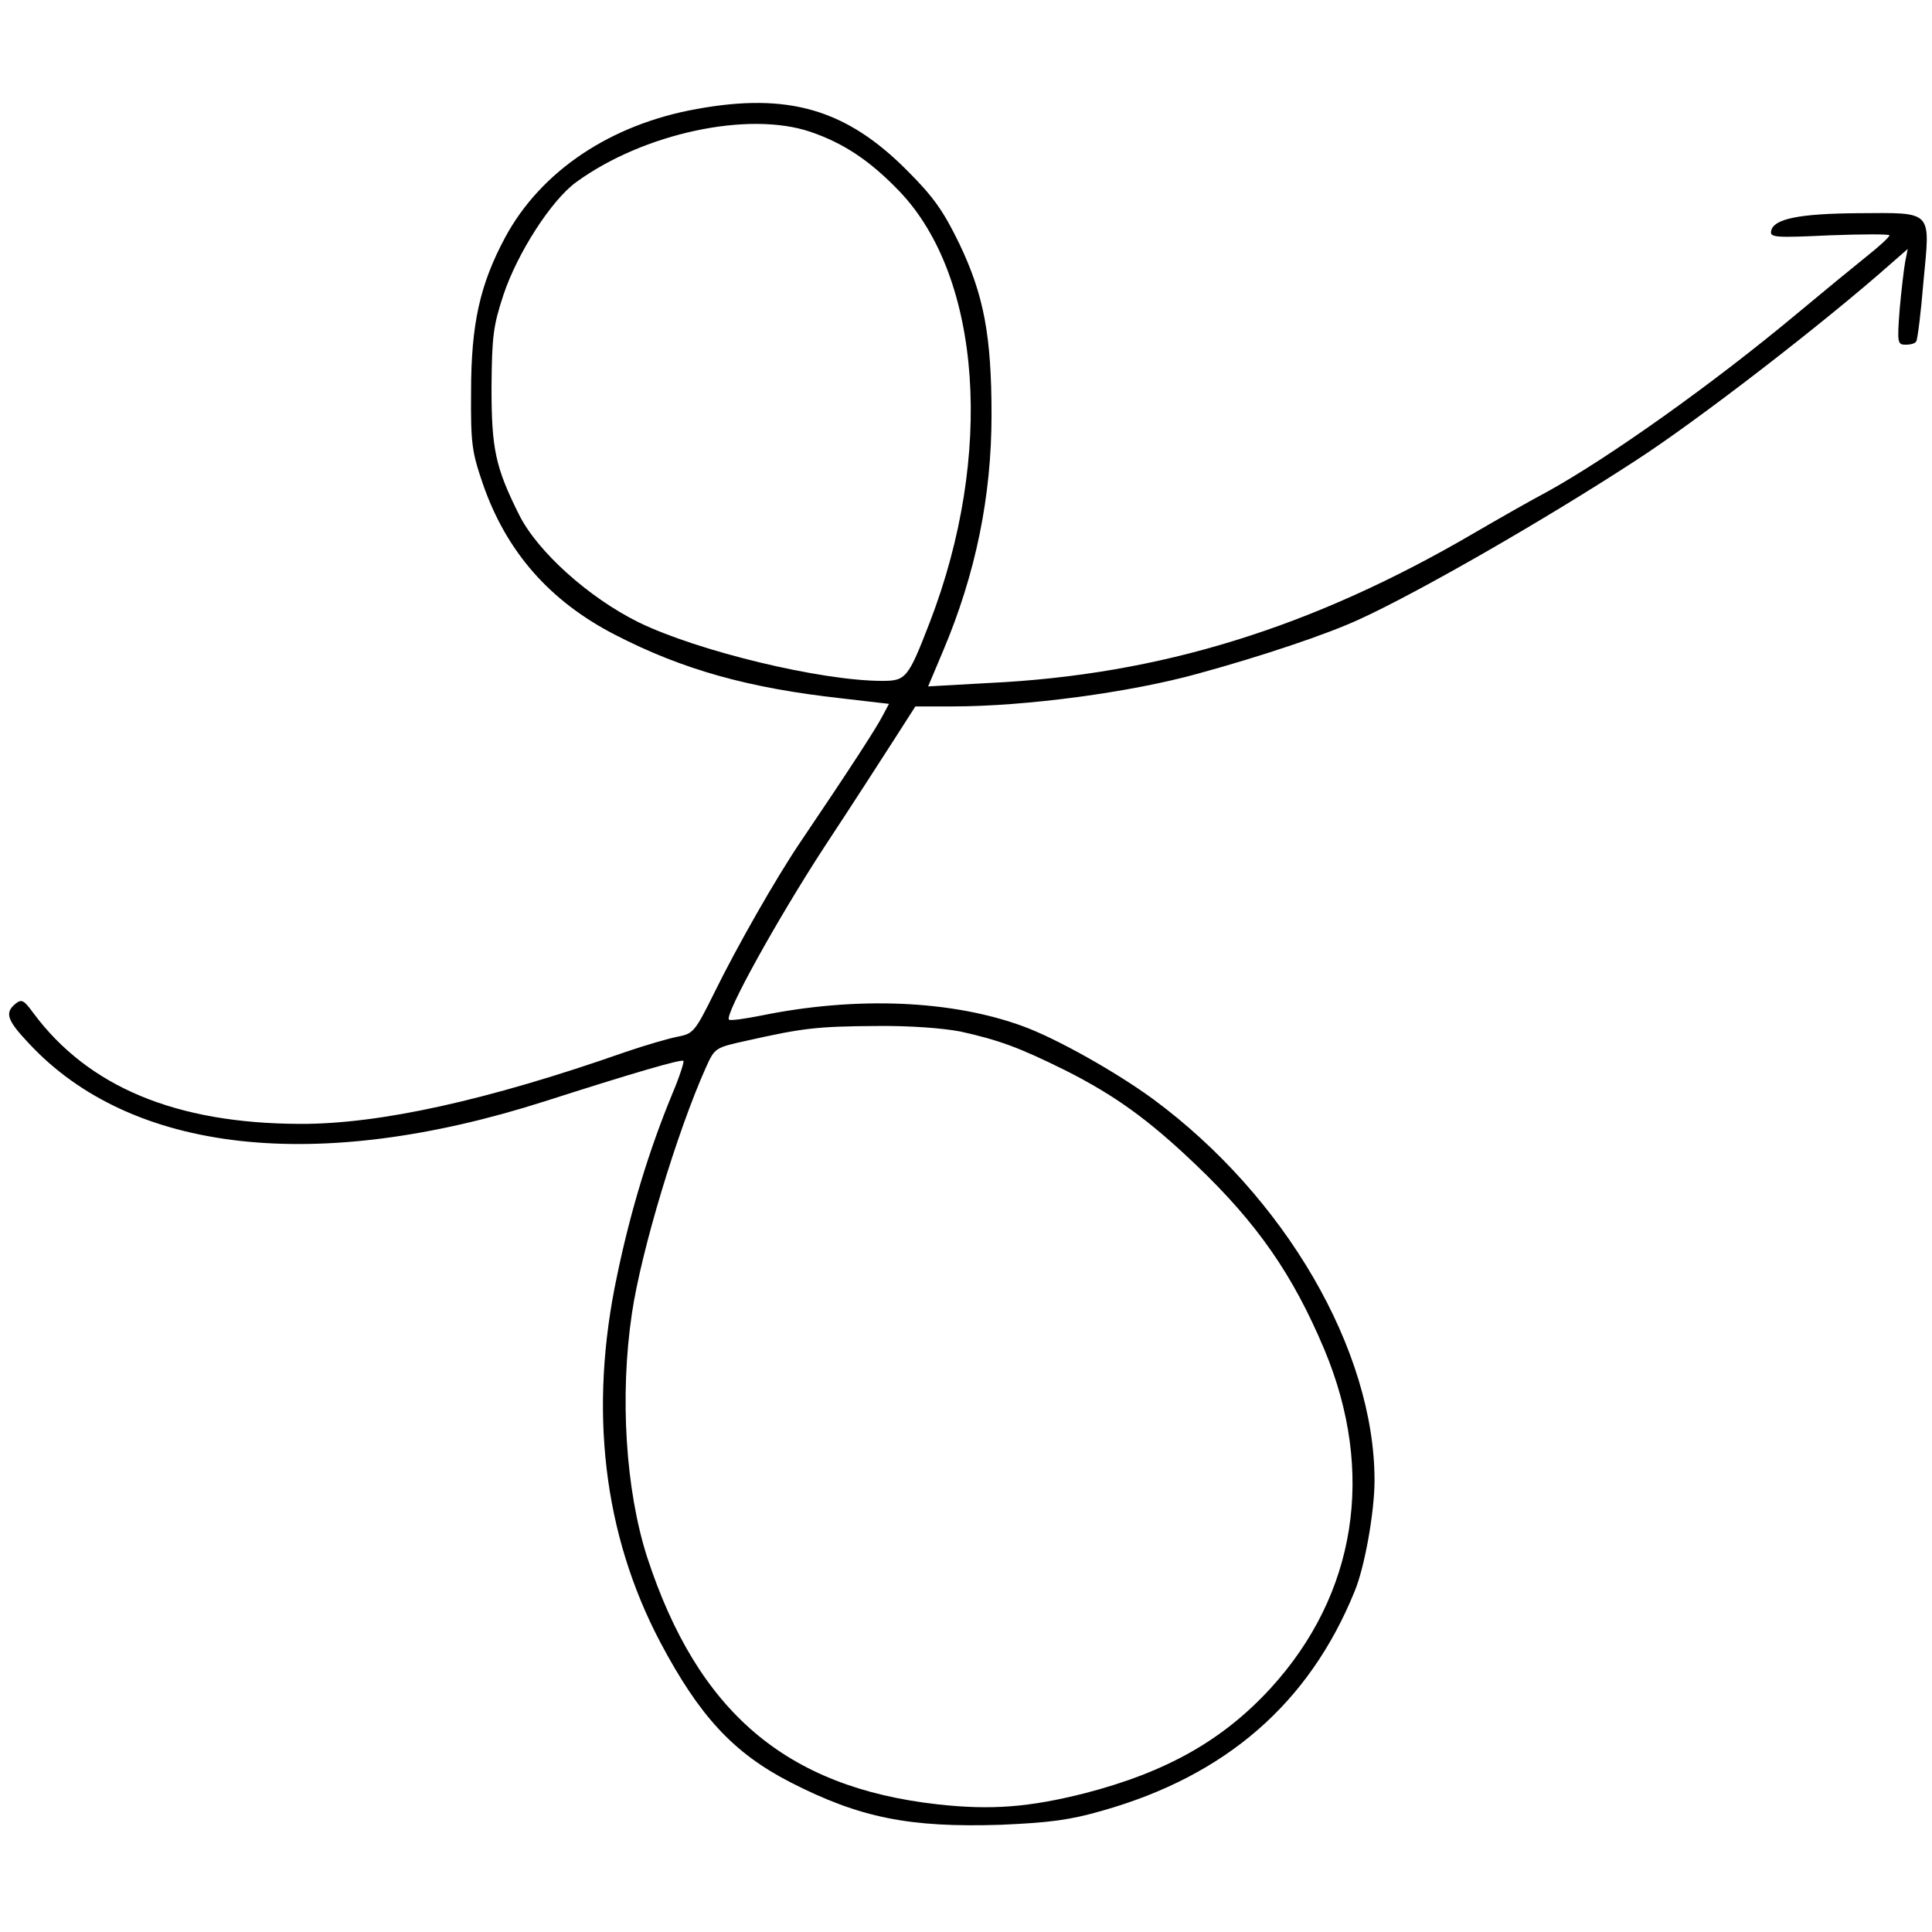
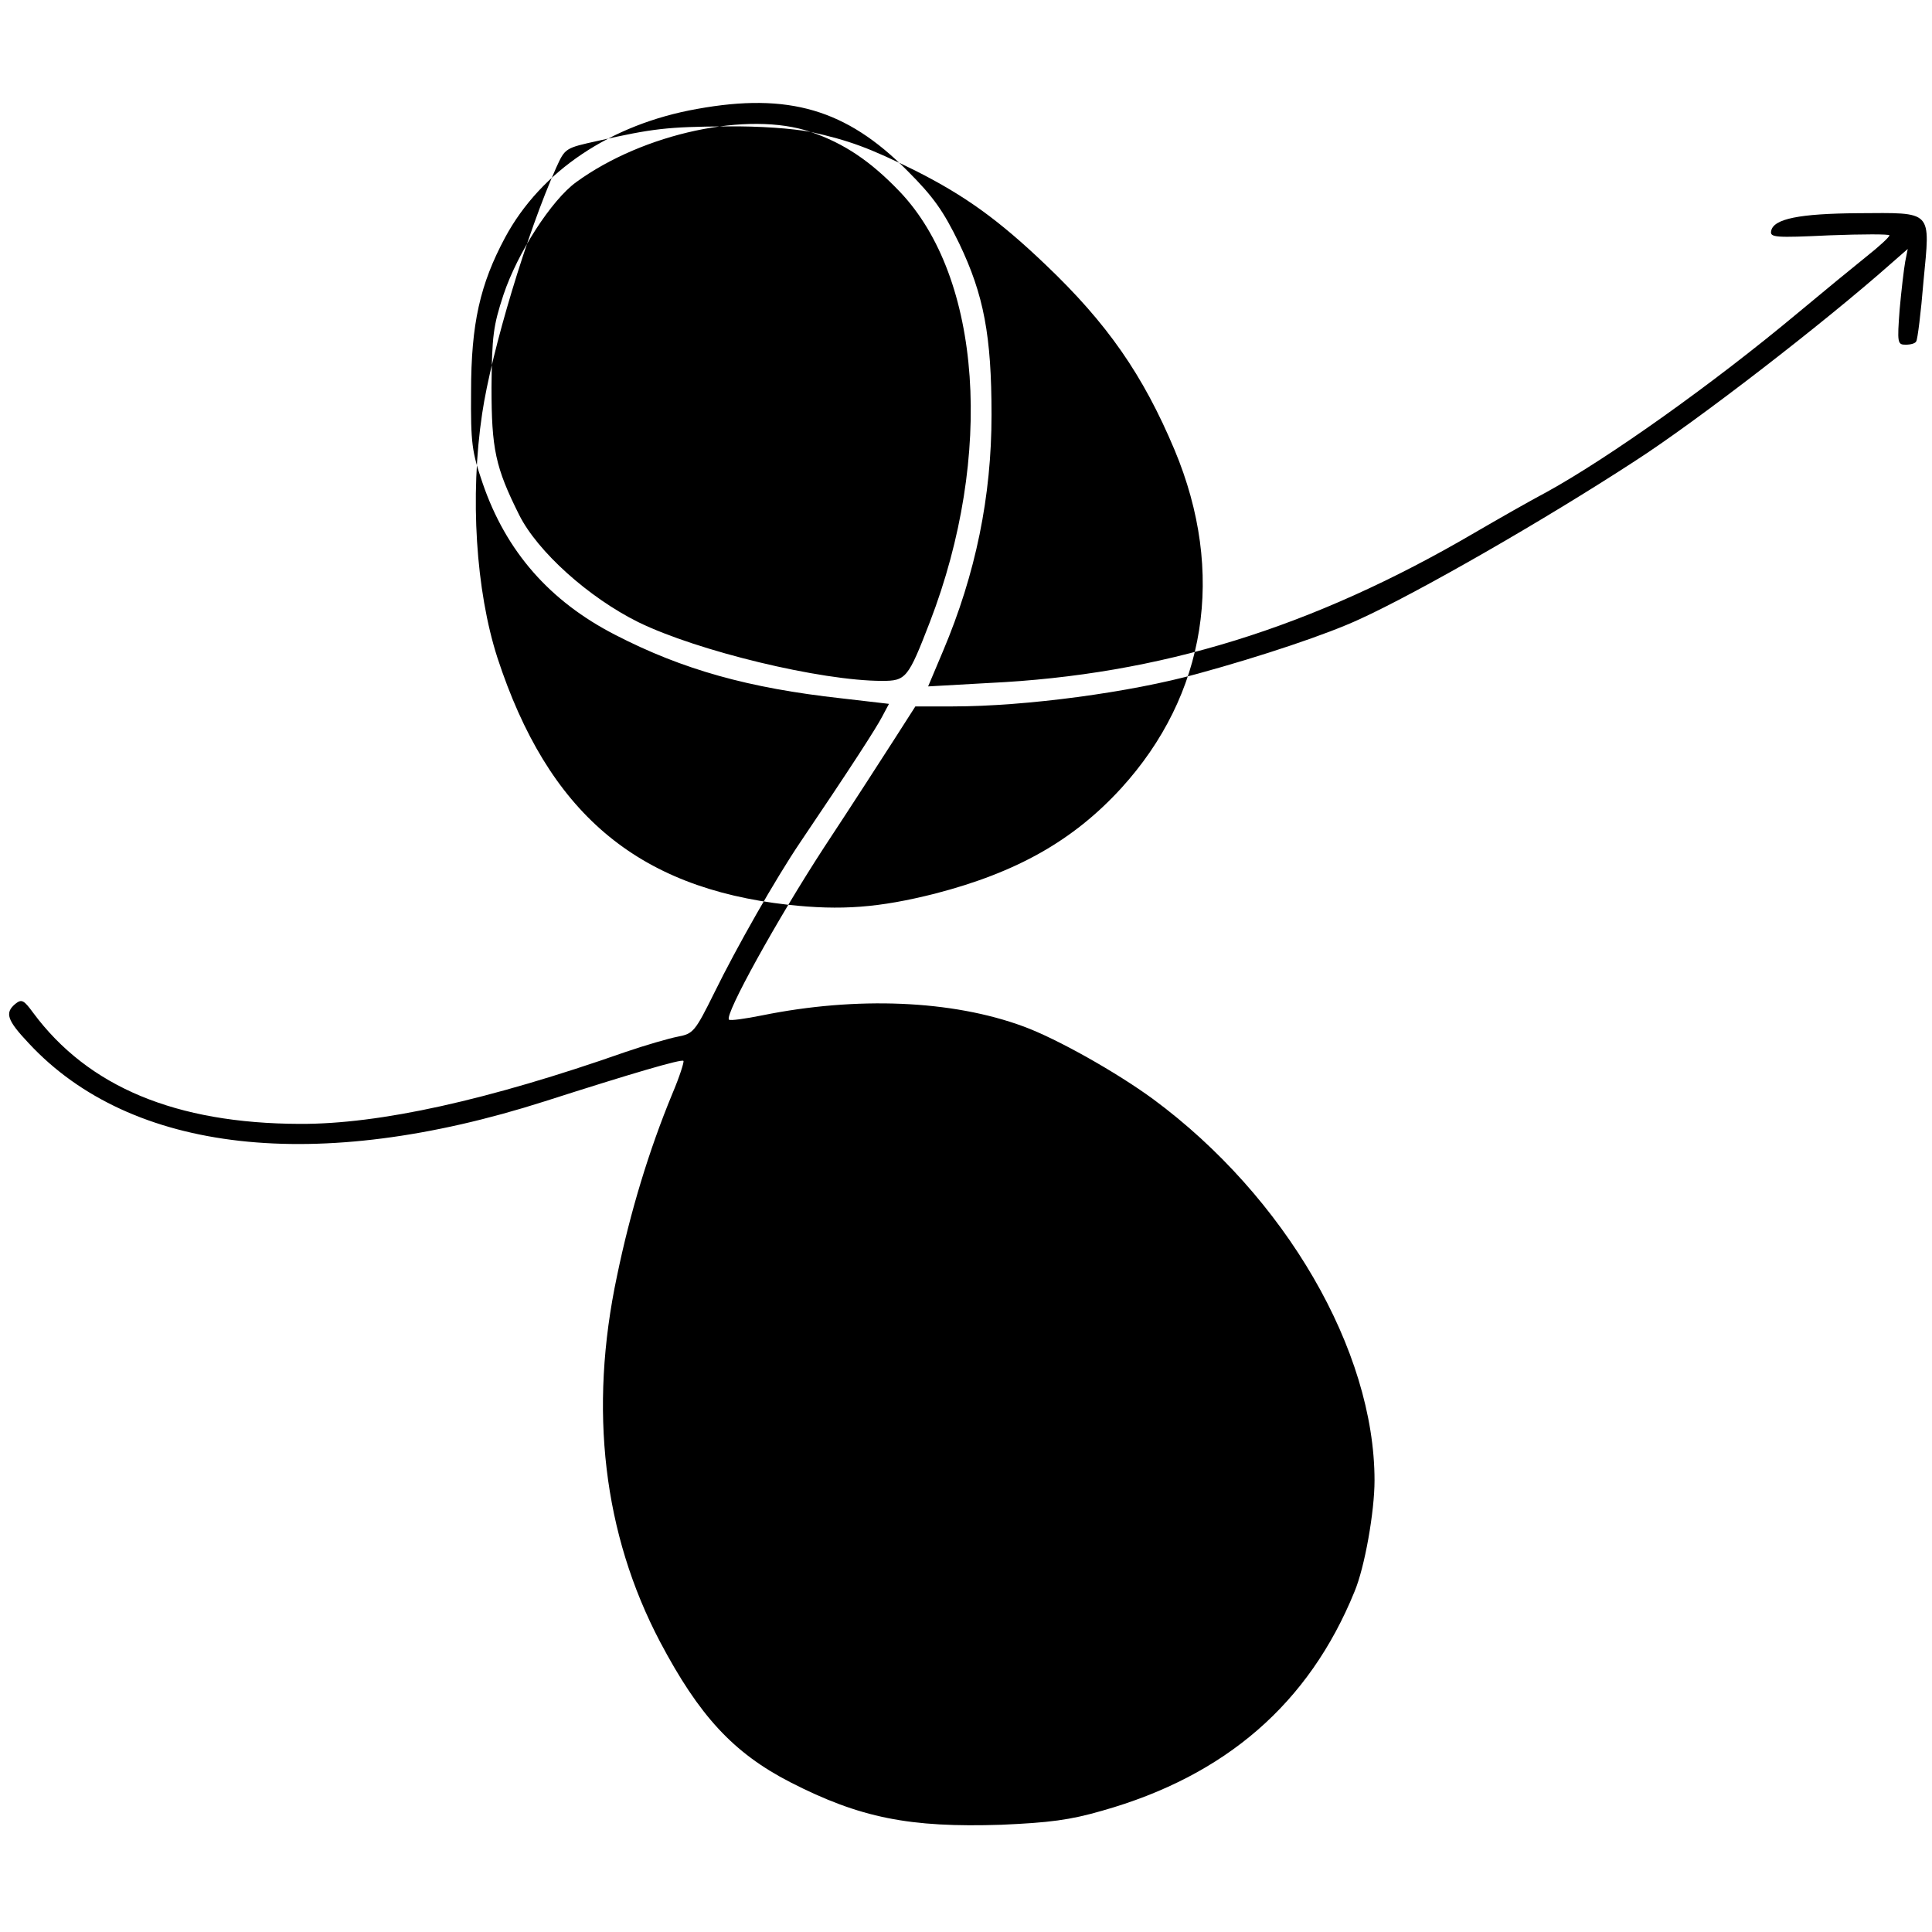
<svg xmlns="http://www.w3.org/2000/svg" version="1.0" width="454pt" height="454pt" viewBox="0 0 454 454" preserveAspectRatio="xMidYMid meet">
  <g transform="translate(0,454) scale(0.1,-0.1)" fill="#000000" stroke="none">
-     <path d="M1638 4284 c-203 -36 -367 -146 -451 -302 -59 -110 -80 -203 -80 -362 -1 -122 2 -142 27 -215 55 -161 158 -278 312 -357 159 -82 314 -125 531 -149 l112 -13 -16 -30 c-14 -27 -74 -120 -193 -296 -58 -86 -149 -246 -201 -352 -46 -93 -50 -97 -86 -104 -21 -4 -76 -20 -123 -36 -322 -113 -578 -170 -766 -169 -291 1 -497 87 -626 261 -22 30 -27 33 -42 21 -25 -21 -20 -38 32 -93 240 -258 677 -307 1212 -136 206 66 322 100 326 95 2 -2 -9 -37 -26 -77 -55 -133 -99 -278 -130 -428 -67 -315 -32 -607 101 -860 92 -174 172 -261 306 -330 164 -84 280 -107 496 -100 113 5 161 11 237 33 290 82 486 252 593 515 24 57 47 188 47 261 0 306 -210 667 -520 896 -86 63 -226 142 -305 171 -168 62 -392 71 -614 26 -40 -8 -75 -13 -78 -10 -11 11 113 235 223 404 66 100 140 215 167 257 l48 75 88 0 c171 0 418 33 576 77 150 41 305 93 380 128 136 62 431 231 646 371 146 94 445 325 602 464 l40 35 -6 -30 c-3 -17 -9 -67 -13 -112 -6 -79 -5 -83 14 -83 12 0 23 3 25 8 3 4 11 67 17 141 16 169 24 161 -154 160 -137 -1 -199 -13 -204 -42 -3 -15 10 -16 137 -10 78 3 141 3 141 0 0 -4 -24 -26 -53 -49 -30 -24 -103 -84 -163 -134 -200 -167 -444 -340 -589 -420 -38 -20 -115 -64 -170 -96 -381 -223 -739 -334 -1142 -353 l-142 -8 35 83 c77 182 114 364 114 555 0 186 -18 282 -76 403 -37 76 -60 109 -122 171 -143 144 -279 184 -494 145z m267 -54 c79 -27 141 -69 209 -140 193 -202 222 -620 71 -1012 -51 -132 -56 -138 -112 -138 -144 0 -434 70 -573 138 -117 58 -237 166 -280 252 -56 112 -65 155 -65 300 1 120 4 144 28 217 33 99 113 223 171 265 158 115 405 168 551 118z m352 -2114 c90 -20 137 -37 246 -91 117 -59 196 -116 306 -221 145 -138 229 -259 303 -435 121 -289 75 -576 -126 -796 -112 -122 -244 -197 -437 -247 -131 -33 -220 -40 -346 -26 -356 40 -563 217 -682 580 -51 158 -65 380 -36 574 22 148 106 426 174 578 21 46 21 46 98 63 129 29 163 33 300 34 81 1 158 -5 200 -13z" />
+     <path d="M1638 4284 c-203 -36 -367 -146 -451 -302 -59 -110 -80 -203 -80 -362 -1 -122 2 -142 27 -215 55 -161 158 -278 312 -357 159 -82 314 -125 531 -149 l112 -13 -16 -30 c-14 -27 -74 -120 -193 -296 -58 -86 -149 -246 -201 -352 -46 -93 -50 -97 -86 -104 -21 -4 -76 -20 -123 -36 -322 -113 -578 -170 -766 -169 -291 1 -497 87 -626 261 -22 30 -27 33 -42 21 -25 -21 -20 -38 32 -93 240 -258 677 -307 1212 -136 206 66 322 100 326 95 2 -2 -9 -37 -26 -77 -55 -133 -99 -278 -130 -428 -67 -315 -32 -607 101 -860 92 -174 172 -261 306 -330 164 -84 280 -107 496 -100 113 5 161 11 237 33 290 82 486 252 593 515 24 57 47 188 47 261 0 306 -210 667 -520 896 -86 63 -226 142 -305 171 -168 62 -392 71 -614 26 -40 -8 -75 -13 -78 -10 -11 11 113 235 223 404 66 100 140 215 167 257 l48 75 88 0 c171 0 418 33 576 77 150 41 305 93 380 128 136 62 431 231 646 371 146 94 445 325 602 464 l40 35 -6 -30 c-3 -17 -9 -67 -13 -112 -6 -79 -5 -83 14 -83 12 0 23 3 25 8 3 4 11 67 17 141 16 169 24 161 -154 160 -137 -1 -199 -13 -204 -42 -3 -15 10 -16 137 -10 78 3 141 3 141 0 0 -4 -24 -26 -53 -49 -30 -24 -103 -84 -163 -134 -200 -167 -444 -340 -589 -420 -38 -20 -115 -64 -170 -96 -381 -223 -739 -334 -1142 -353 l-142 -8 35 83 c77 182 114 364 114 555 0 186 -18 282 -76 403 -37 76 -60 109 -122 171 -143 144 -279 184 -494 145z m267 -54 c79 -27 141 -69 209 -140 193 -202 222 -620 71 -1012 -51 -132 -56 -138 -112 -138 -144 0 -434 70 -573 138 -117 58 -237 166 -280 252 -56 112 -65 155 -65 300 1 120 4 144 28 217 33 99 113 223 171 265 158 115 405 168 551 118z c90 -20 137 -37 246 -91 117 -59 196 -116 306 -221 145 -138 229 -259 303 -435 121 -289 75 -576 -126 -796 -112 -122 -244 -197 -437 -247 -131 -33 -220 -40 -346 -26 -356 40 -563 217 -682 580 -51 158 -65 380 -36 574 22 148 106 426 174 578 21 46 21 46 98 63 129 29 163 33 300 34 81 1 158 -5 200 -13z" />
  </g>
</svg>